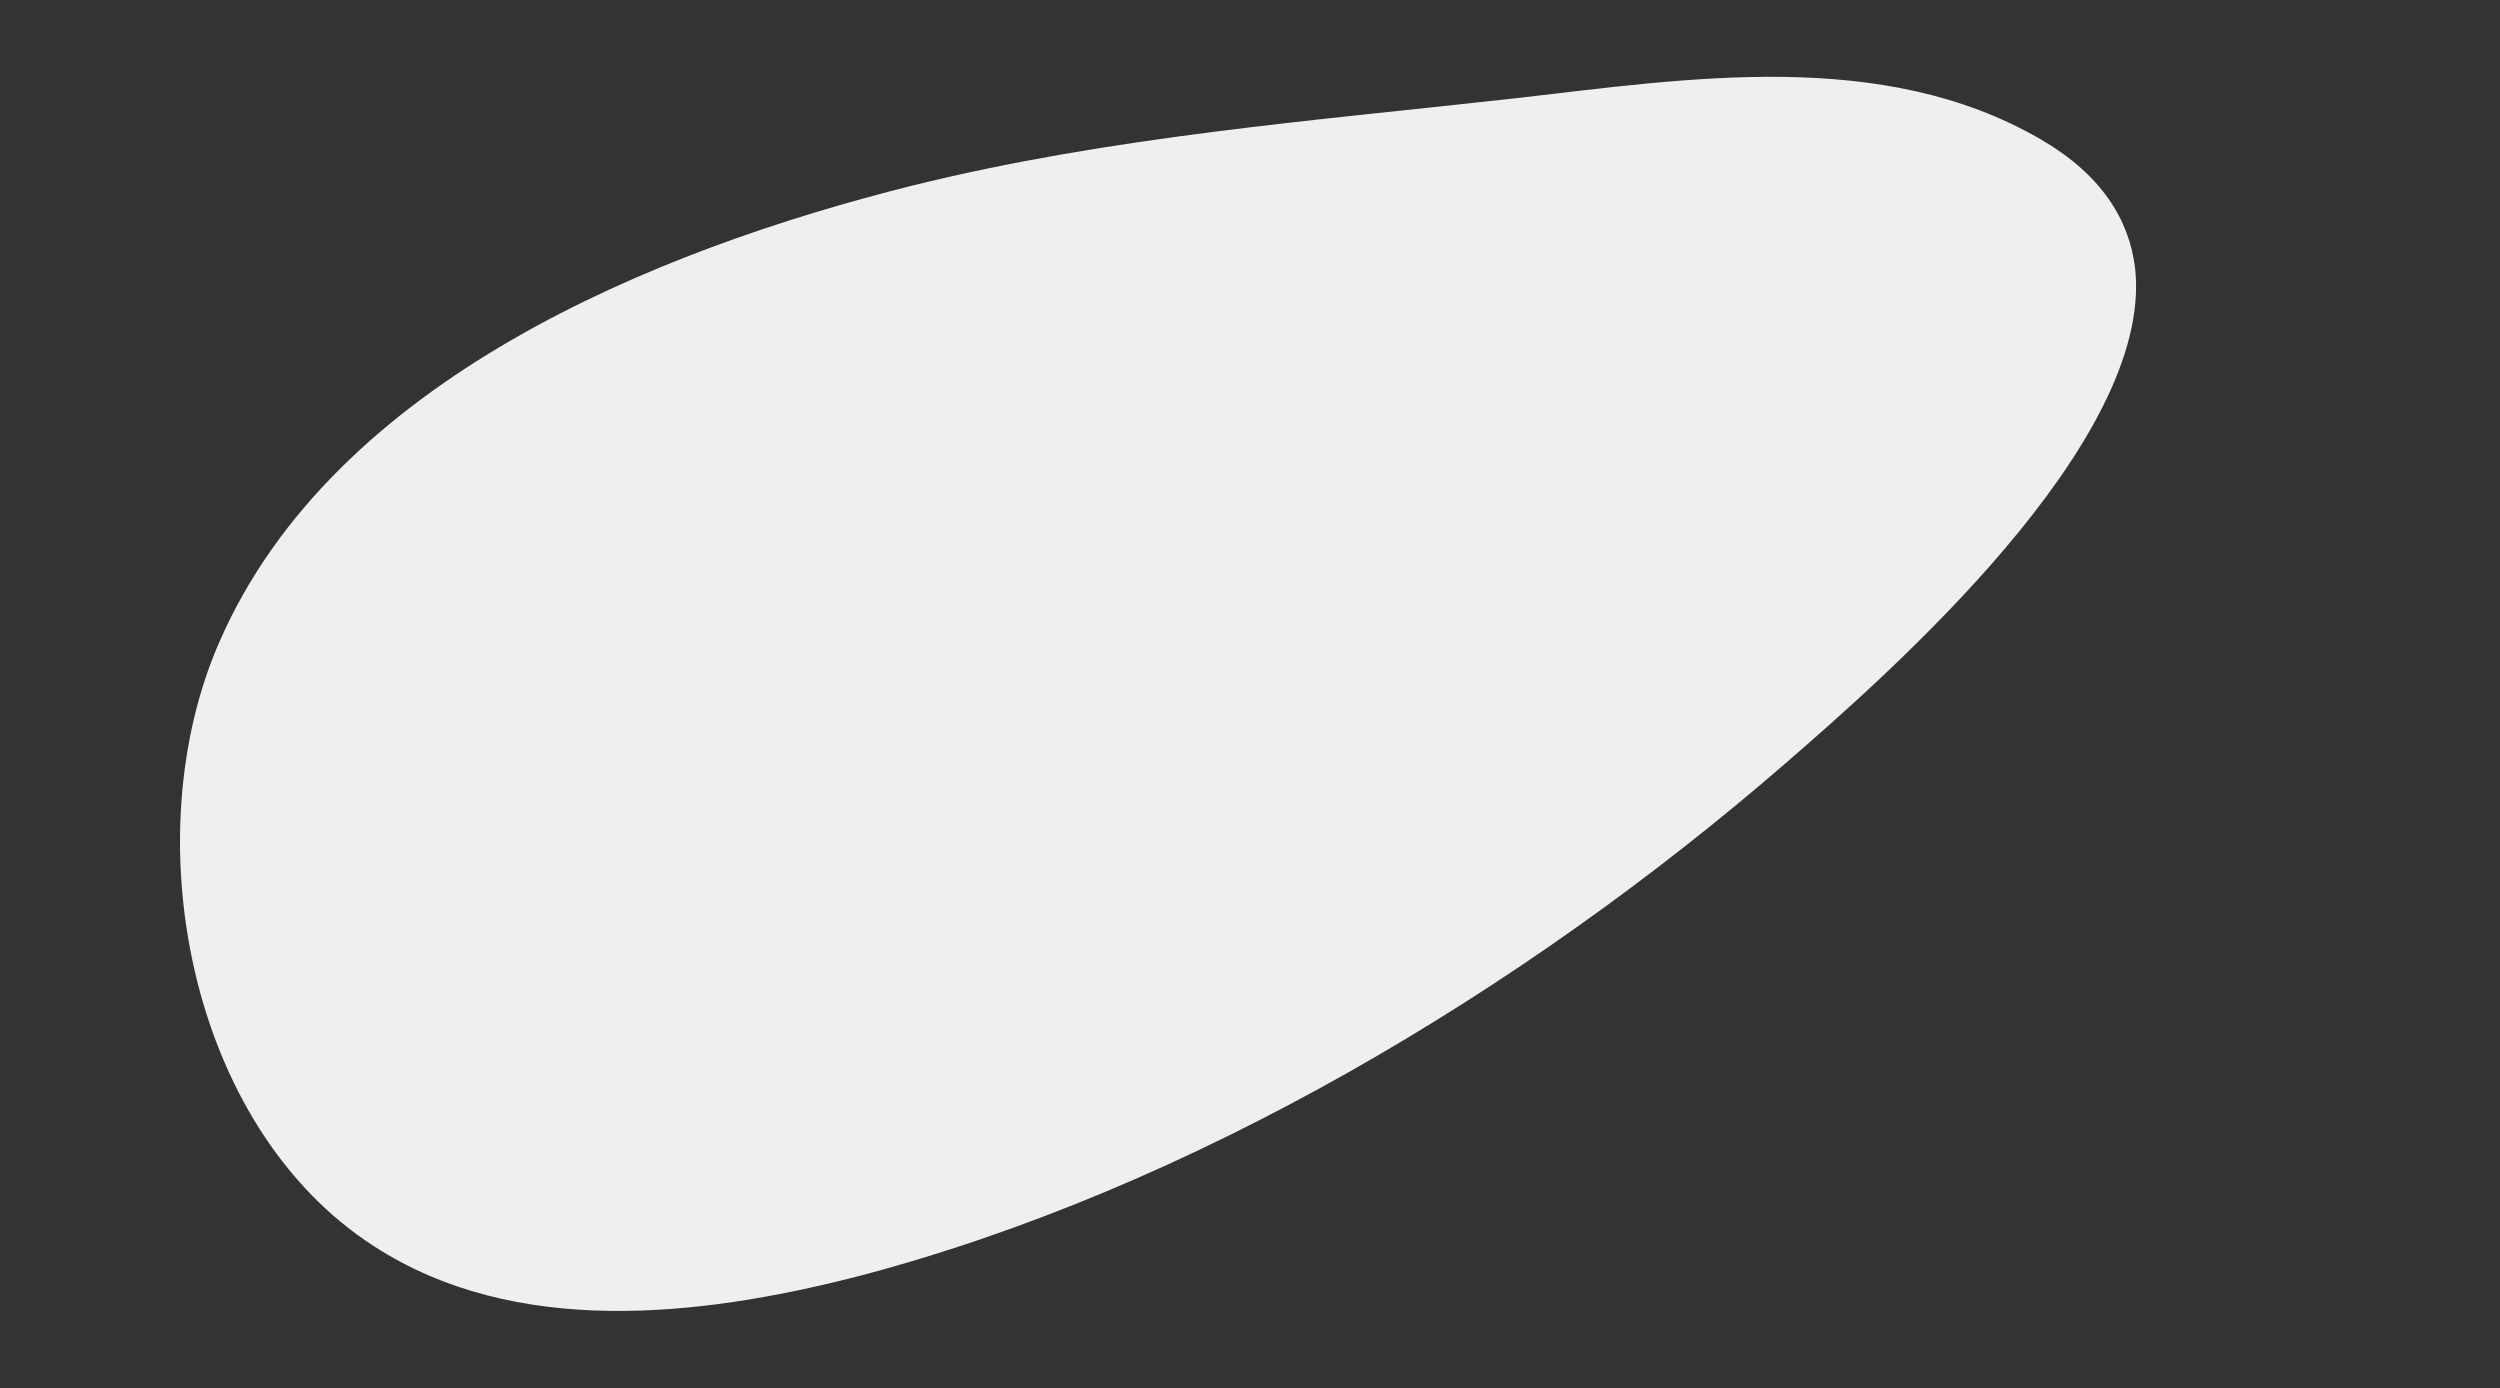
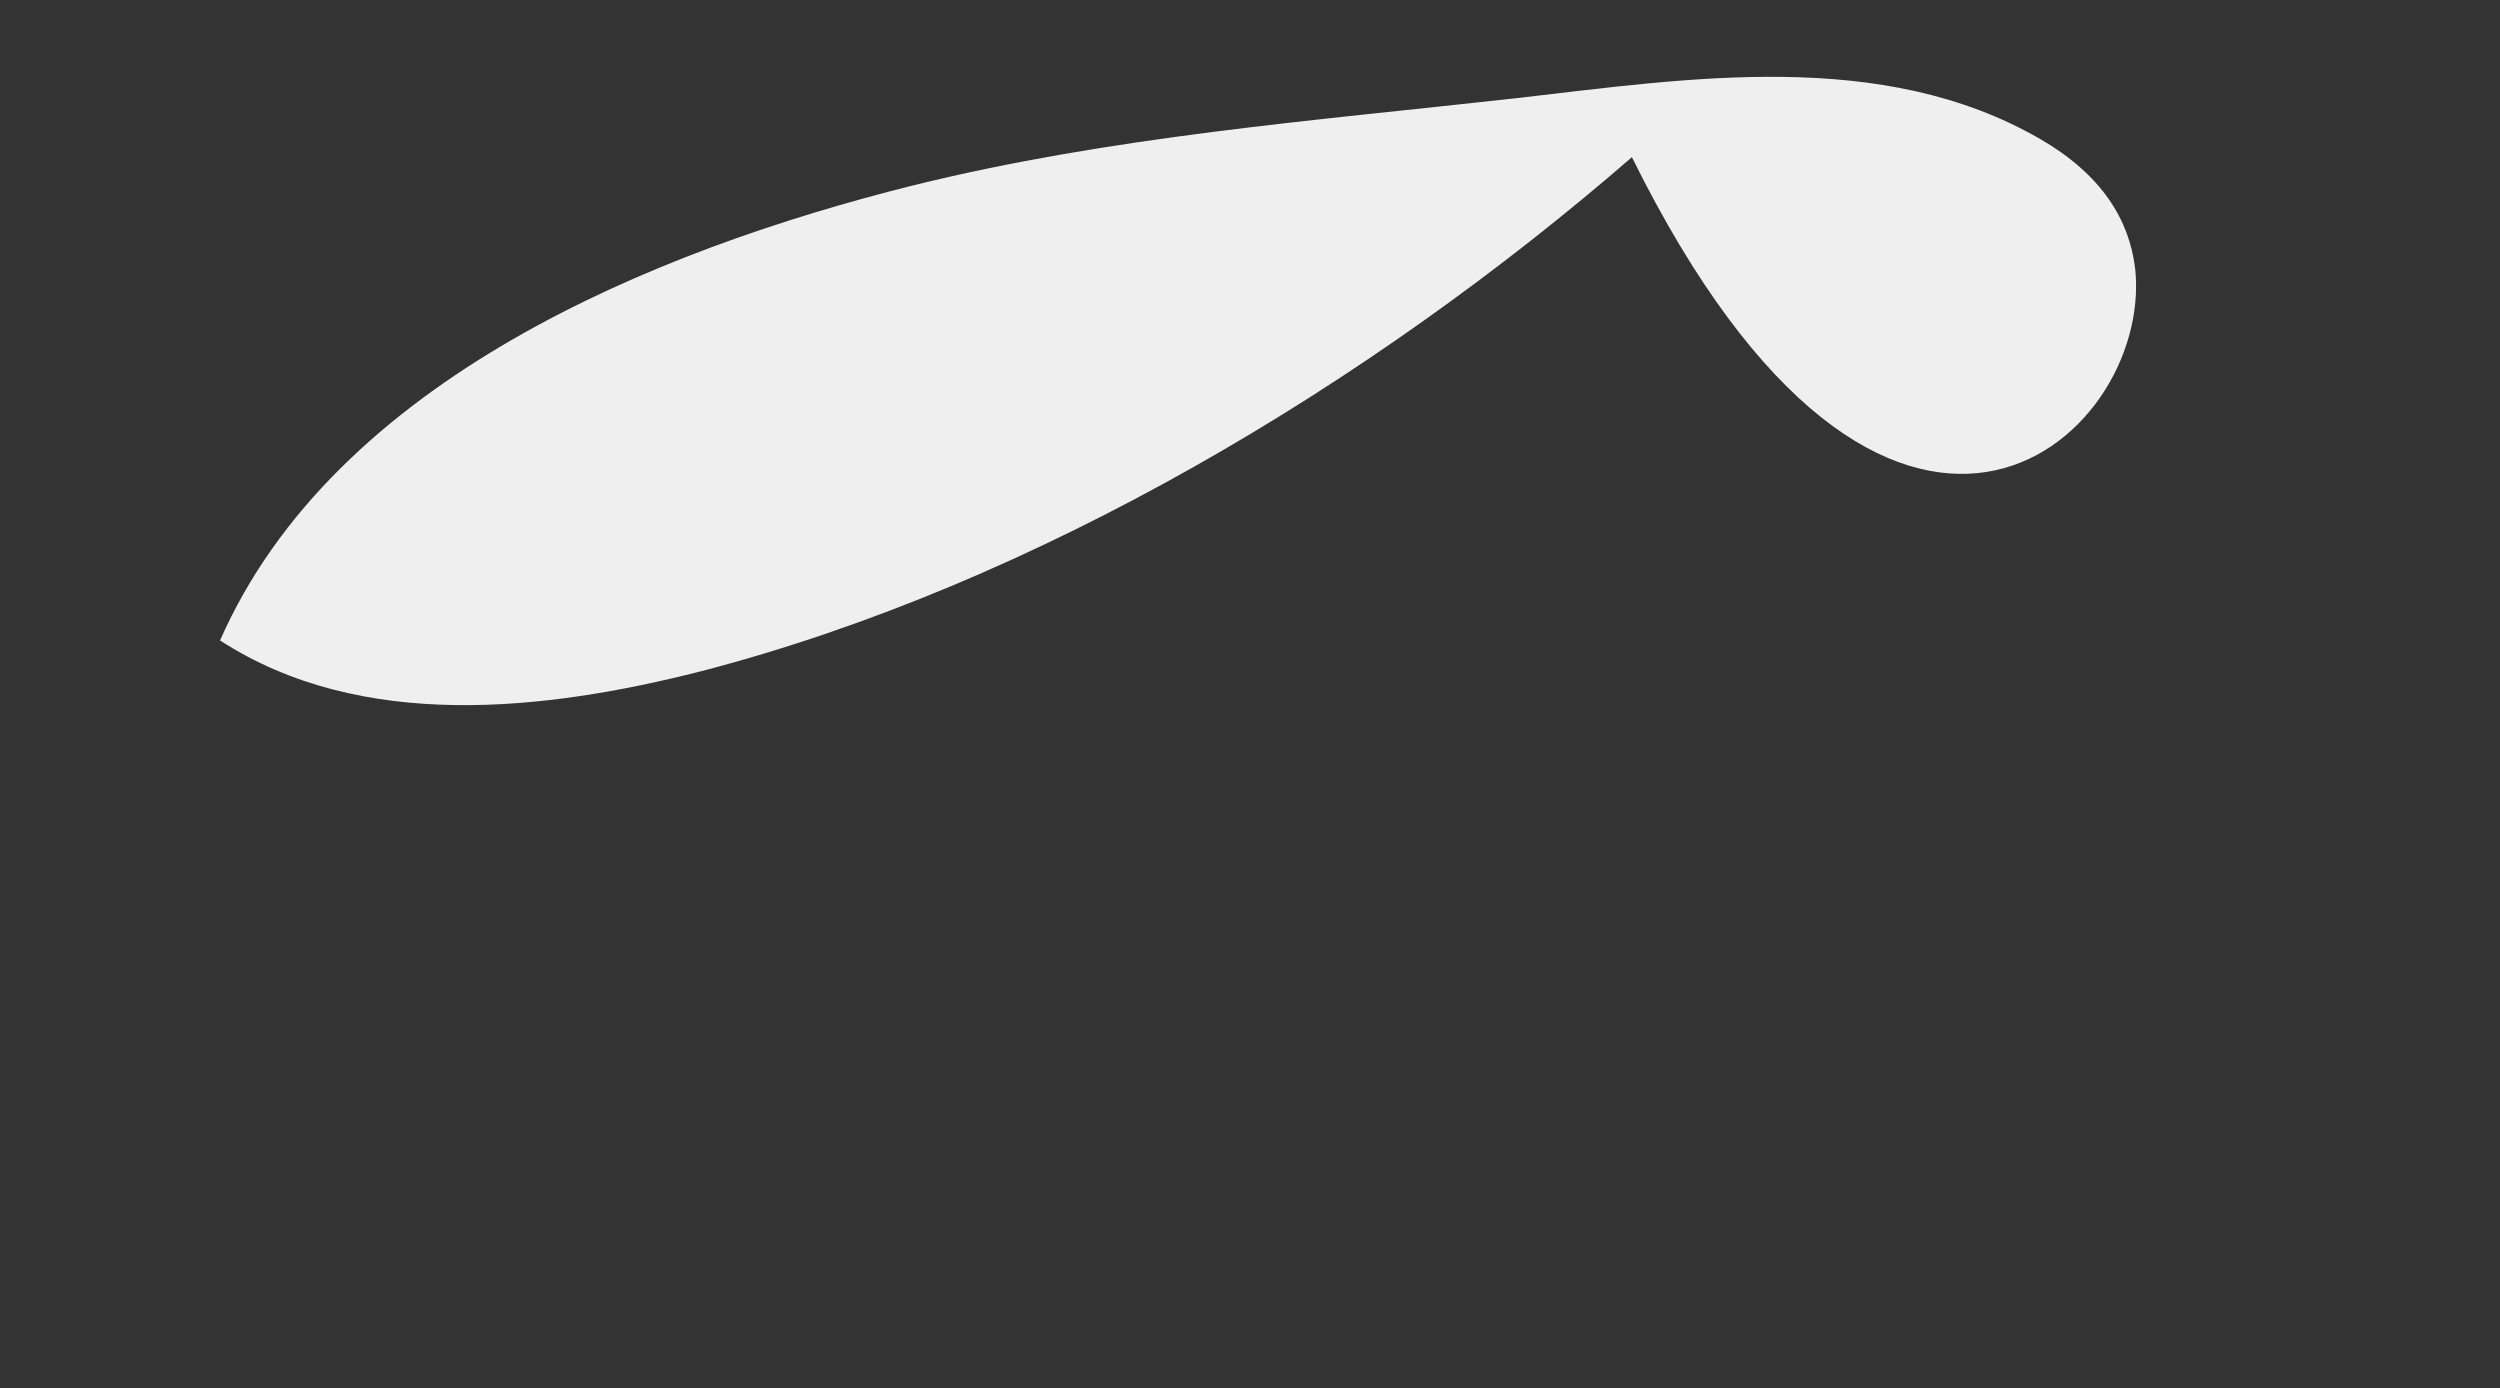
<svg xmlns="http://www.w3.org/2000/svg" version="1.2" overflow="visible" preserveAspectRatio="none" viewBox="0 0 870.3 484.9" xml:space="preserve" y="0px" x="0px" id="Layer_1_1567511932052" width="461.012" height="256">
  <rect x="0" y="0" width="870.3" height="484.9" fill="#333333" stroke="none" />
  <g transform="translate(1, 1)">
    <style type="text/css">
	.st0_1567511932052{fill:#EFEFEF;}
	.st1{fill:#CBDBF4;}
	.st2{fill:#3C9665;}
	.st3{fill:#47B27A;}
	.st4{fill:#52CC89;}
	.st5{fill:#2E499D;}
	.st6{fill:#26427A;}
	.st7{fill:#4665B2;}
	.st8{fill:#FFFFFF;}
	.st9{fill:#183563;}
	.st10{opacity:0.3;fill:#E68272;enable-background:new    ;}
	.st11{fill:#E50E63;}
	.st12{opacity:0.3;fill:#4A6AA3;enable-background:new    ;}
</style>
-     <path d="M742.3,92.9c-2-17.2-11.8-33-33-45.3c-55.1-32-122.5-21.2-182.5-14.3c-70.4,7.9-140.7,13.3-210.1,30.5  c-90,22.6-201.2,67.9-241.1,158.9c-30,67.9-11.3,169.7,53.6,211.6c49.2,32,113.2,24.6,167.3,10.8  c117.1-30.5,233.2-100.4,324.2-179.6C656.2,234.6,748.7,153.4,742.3,92.9z" class="st0_1567511932052" vector-effect="non-scaling-stroke" />
+     <path d="M742.3,92.9c-2-17.2-11.8-33-33-45.3c-55.1-32-122.5-21.2-182.5-14.3c-70.4,7.9-140.7,13.3-210.1,30.5  c-90,22.6-201.2,67.9-241.1,158.9c49.2,32,113.2,24.6,167.3,10.8  c117.1-30.5,233.2-100.4,324.2-179.6C656.2,234.6,748.7,153.4,742.3,92.9z" class="st0_1567511932052" vector-effect="non-scaling-stroke" />
  </g>
</svg>